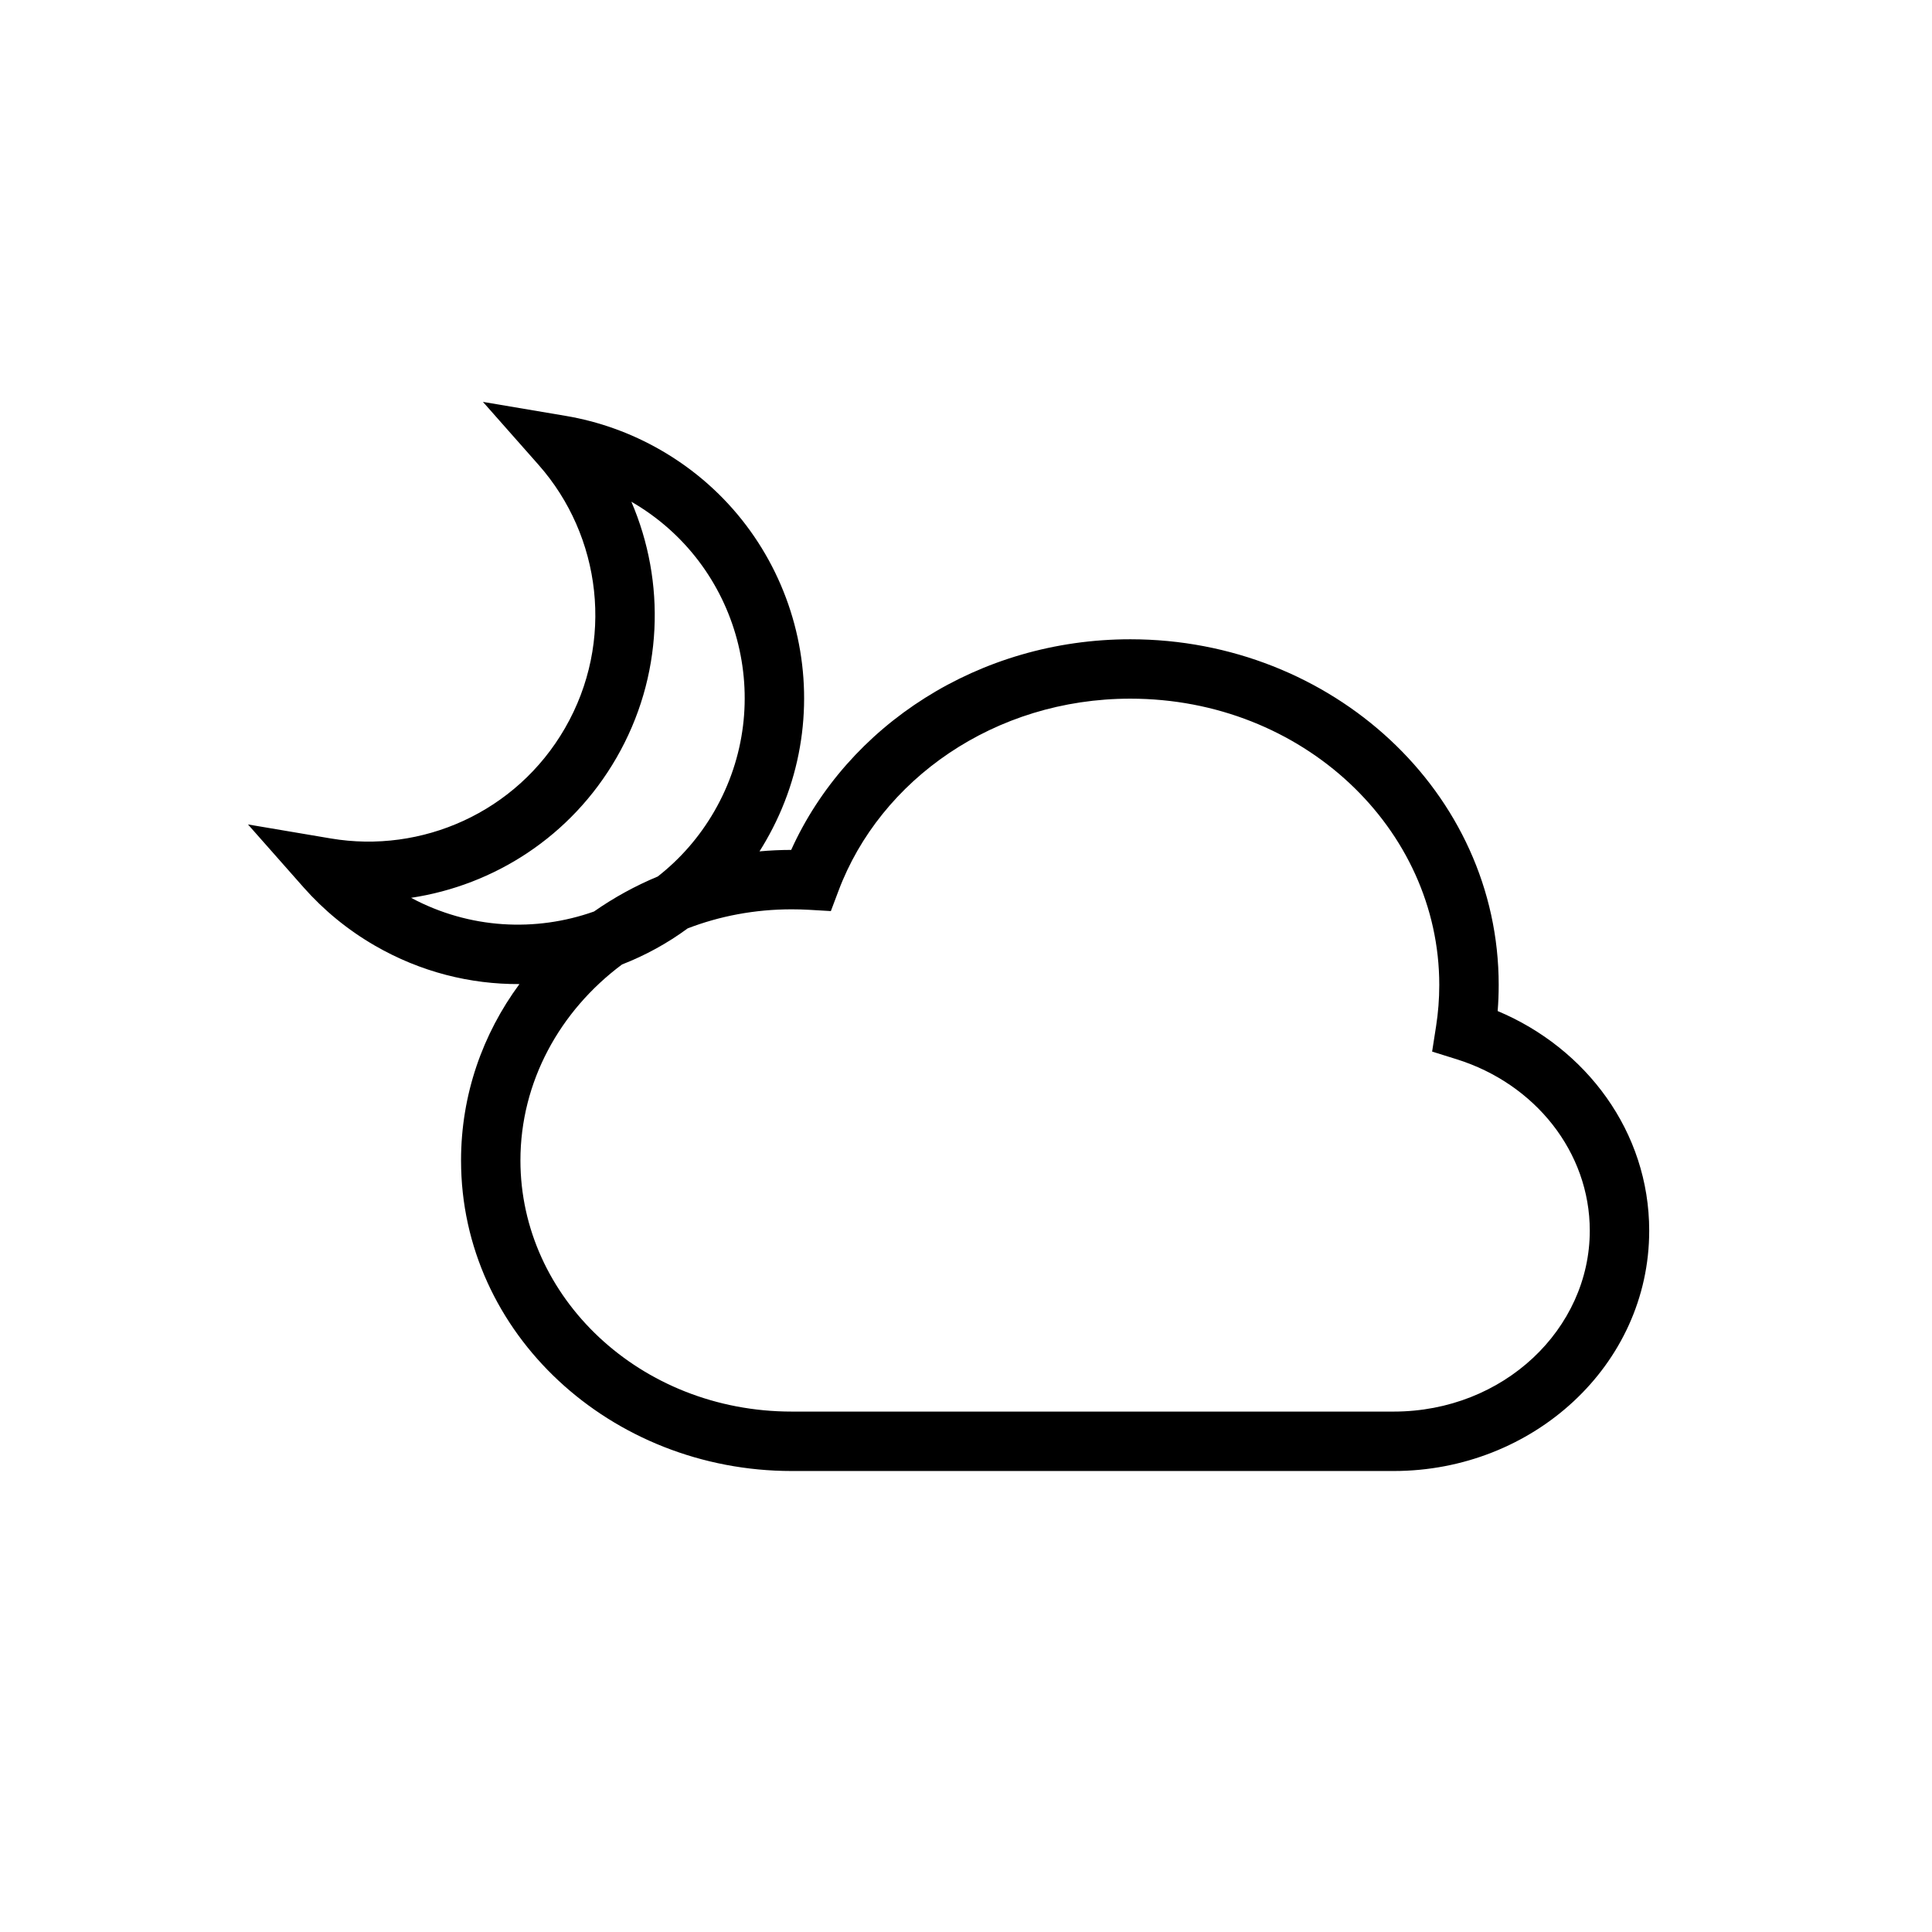
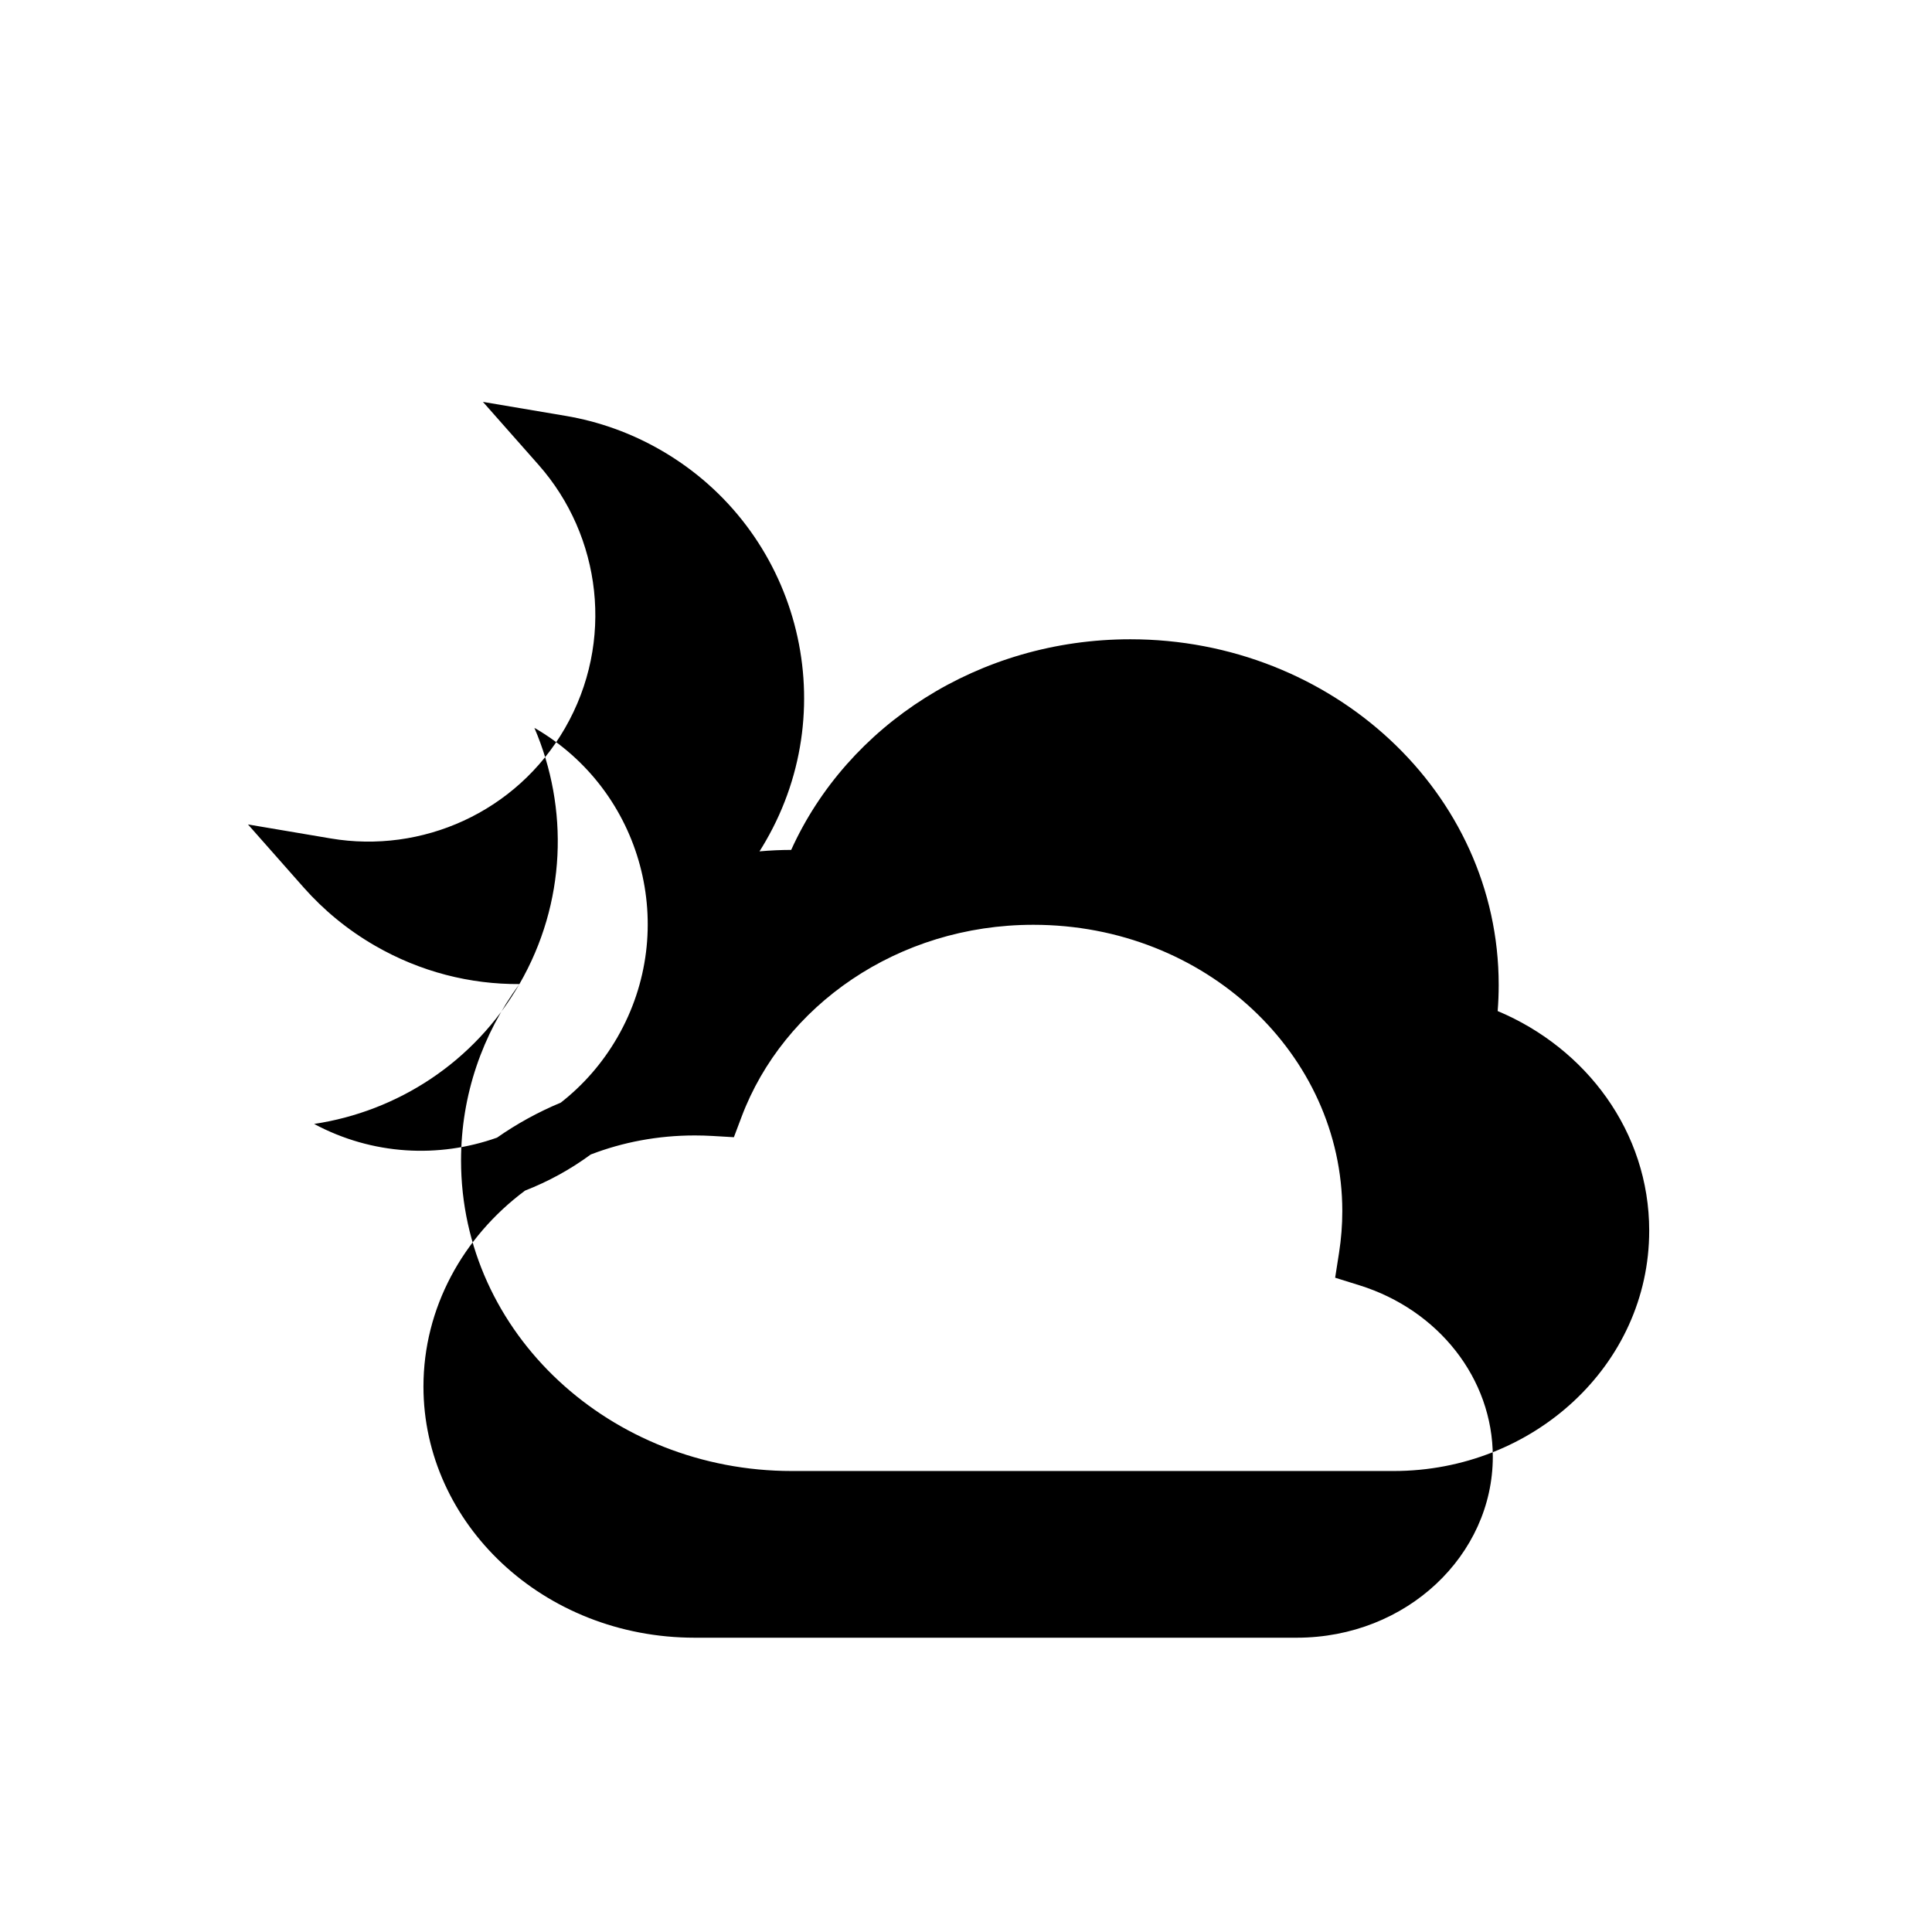
<svg xmlns="http://www.w3.org/2000/svg" fill="#000000" width="800px" height="800px" version="1.1" viewBox="144 144 512 512">
-   <path d="m281.65 404.79c-13 0.074-26.195-3.195-38.266-10.168-7.289-4.207-13.625-9.453-18.926-15.449l-14.742-16.688 21.957 3.715c24.047 4.066 49.141-6.867 62.039-29.207 13.242-22.93 9.645-50.98-6.984-69.801l-14.746-16.688 21.957 3.711c8.664 1.469 17.215 4.473 25.25 9.113 36.254 20.93 48.676 67.293 27.742 103.55-0.535 0.93-1.086 1.844-1.656 2.742 2.766-0.25 5.566-0.383 8.398-0.387 14.93-33.016 49.738-55.82 89.883-55.82 53.391 0 97.613 40.508 97.613 91.602 0 2.328-0.09 4.637-0.273 6.922 23.434 9.836 40.16 31.988 40.16 58.199 0 35.676-30.824 63.688-67.684 63.695h-159.55c-47.879 0-87.641-36.34-87.641-82.301 0-17.453 5.734-33.523 15.473-46.738zm25.699-59.926c12.445-21.555 13.098-46.676 3.969-67.902 28.723 16.586 38.566 53.316 21.98 82.043-3.969 6.875-9.09 12.664-14.977 17.273-6.012 2.504-11.676 5.625-16.902 9.281-15.434 5.484-33.012 4.656-48.473-3.629 22.023-3.32 42.395-16.266 54.402-37.066zm1.496 54.73c-16.496 12.281-26.926 31.129-26.926 51.934 0 36.254 31.668 66.555 71.898 66.555h159.52c29.219 0 51.973-21.973 51.973-47.949 0-20.789-14.469-38.926-35.305-45.43l-6.477-2.023 1.047-6.703c0.559-3.578 0.848-7.238 0.848-10.965 0-41.391-36.133-75.859-81.871-75.859-36.023 0-66.262 21.5-77.32 50.871l-2.043 5.422-5.781-0.34c-1.52-0.086-3.051-0.129-4.594-0.129-9.812 0-19.113 1.801-27.57 5.051-5.387 3.965-11.25 7.168-17.402 9.566zm204.05 118.5h-0.023c-0.012 0 0.043-0.004 0.117-0.008zm0.953 15.715c0.008 0-0.055 0-0.125 0.004l0.094-0.004z" fill-rule="evenodd" />
+   <path d="m281.65 404.79c-13 0.074-26.195-3.195-38.266-10.168-7.289-4.207-13.625-9.453-18.926-15.449l-14.742-16.688 21.957 3.715c24.047 4.066 49.141-6.867 62.039-29.207 13.242-22.93 9.645-50.98-6.984-69.801l-14.746-16.688 21.957 3.711c8.664 1.469 17.215 4.473 25.25 9.113 36.254 20.93 48.676 67.293 27.742 103.55-0.535 0.93-1.086 1.844-1.656 2.742 2.766-0.25 5.566-0.383 8.398-0.387 14.93-33.016 49.738-55.82 89.883-55.82 53.391 0 97.613 40.508 97.613 91.602 0 2.328-0.09 4.637-0.273 6.922 23.434 9.836 40.16 31.988 40.16 58.199 0 35.676-30.824 63.688-67.684 63.695h-159.55c-47.879 0-87.641-36.34-87.641-82.301 0-17.453 5.734-33.523 15.473-46.738zc12.445-21.555 13.098-46.676 3.969-67.902 28.723 16.586 38.566 53.316 21.98 82.043-3.969 6.875-9.09 12.664-14.977 17.273-6.012 2.504-11.676 5.625-16.902 9.281-15.434 5.484-33.012 4.656-48.473-3.629 22.023-3.32 42.395-16.266 54.402-37.066zm1.496 54.73c-16.496 12.281-26.926 31.129-26.926 51.934 0 36.254 31.668 66.555 71.898 66.555h159.52c29.219 0 51.973-21.973 51.973-47.949 0-20.789-14.469-38.926-35.305-45.43l-6.477-2.023 1.047-6.703c0.559-3.578 0.848-7.238 0.848-10.965 0-41.391-36.133-75.859-81.871-75.859-36.023 0-66.262 21.5-77.32 50.871l-2.043 5.422-5.781-0.34c-1.52-0.086-3.051-0.129-4.594-0.129-9.812 0-19.113 1.801-27.57 5.051-5.387 3.965-11.25 7.168-17.402 9.566zm204.05 118.5h-0.023c-0.012 0 0.043-0.004 0.117-0.008zm0.953 15.715c0.008 0-0.055 0-0.125 0.004l0.094-0.004z" fill-rule="evenodd" />
</svg>